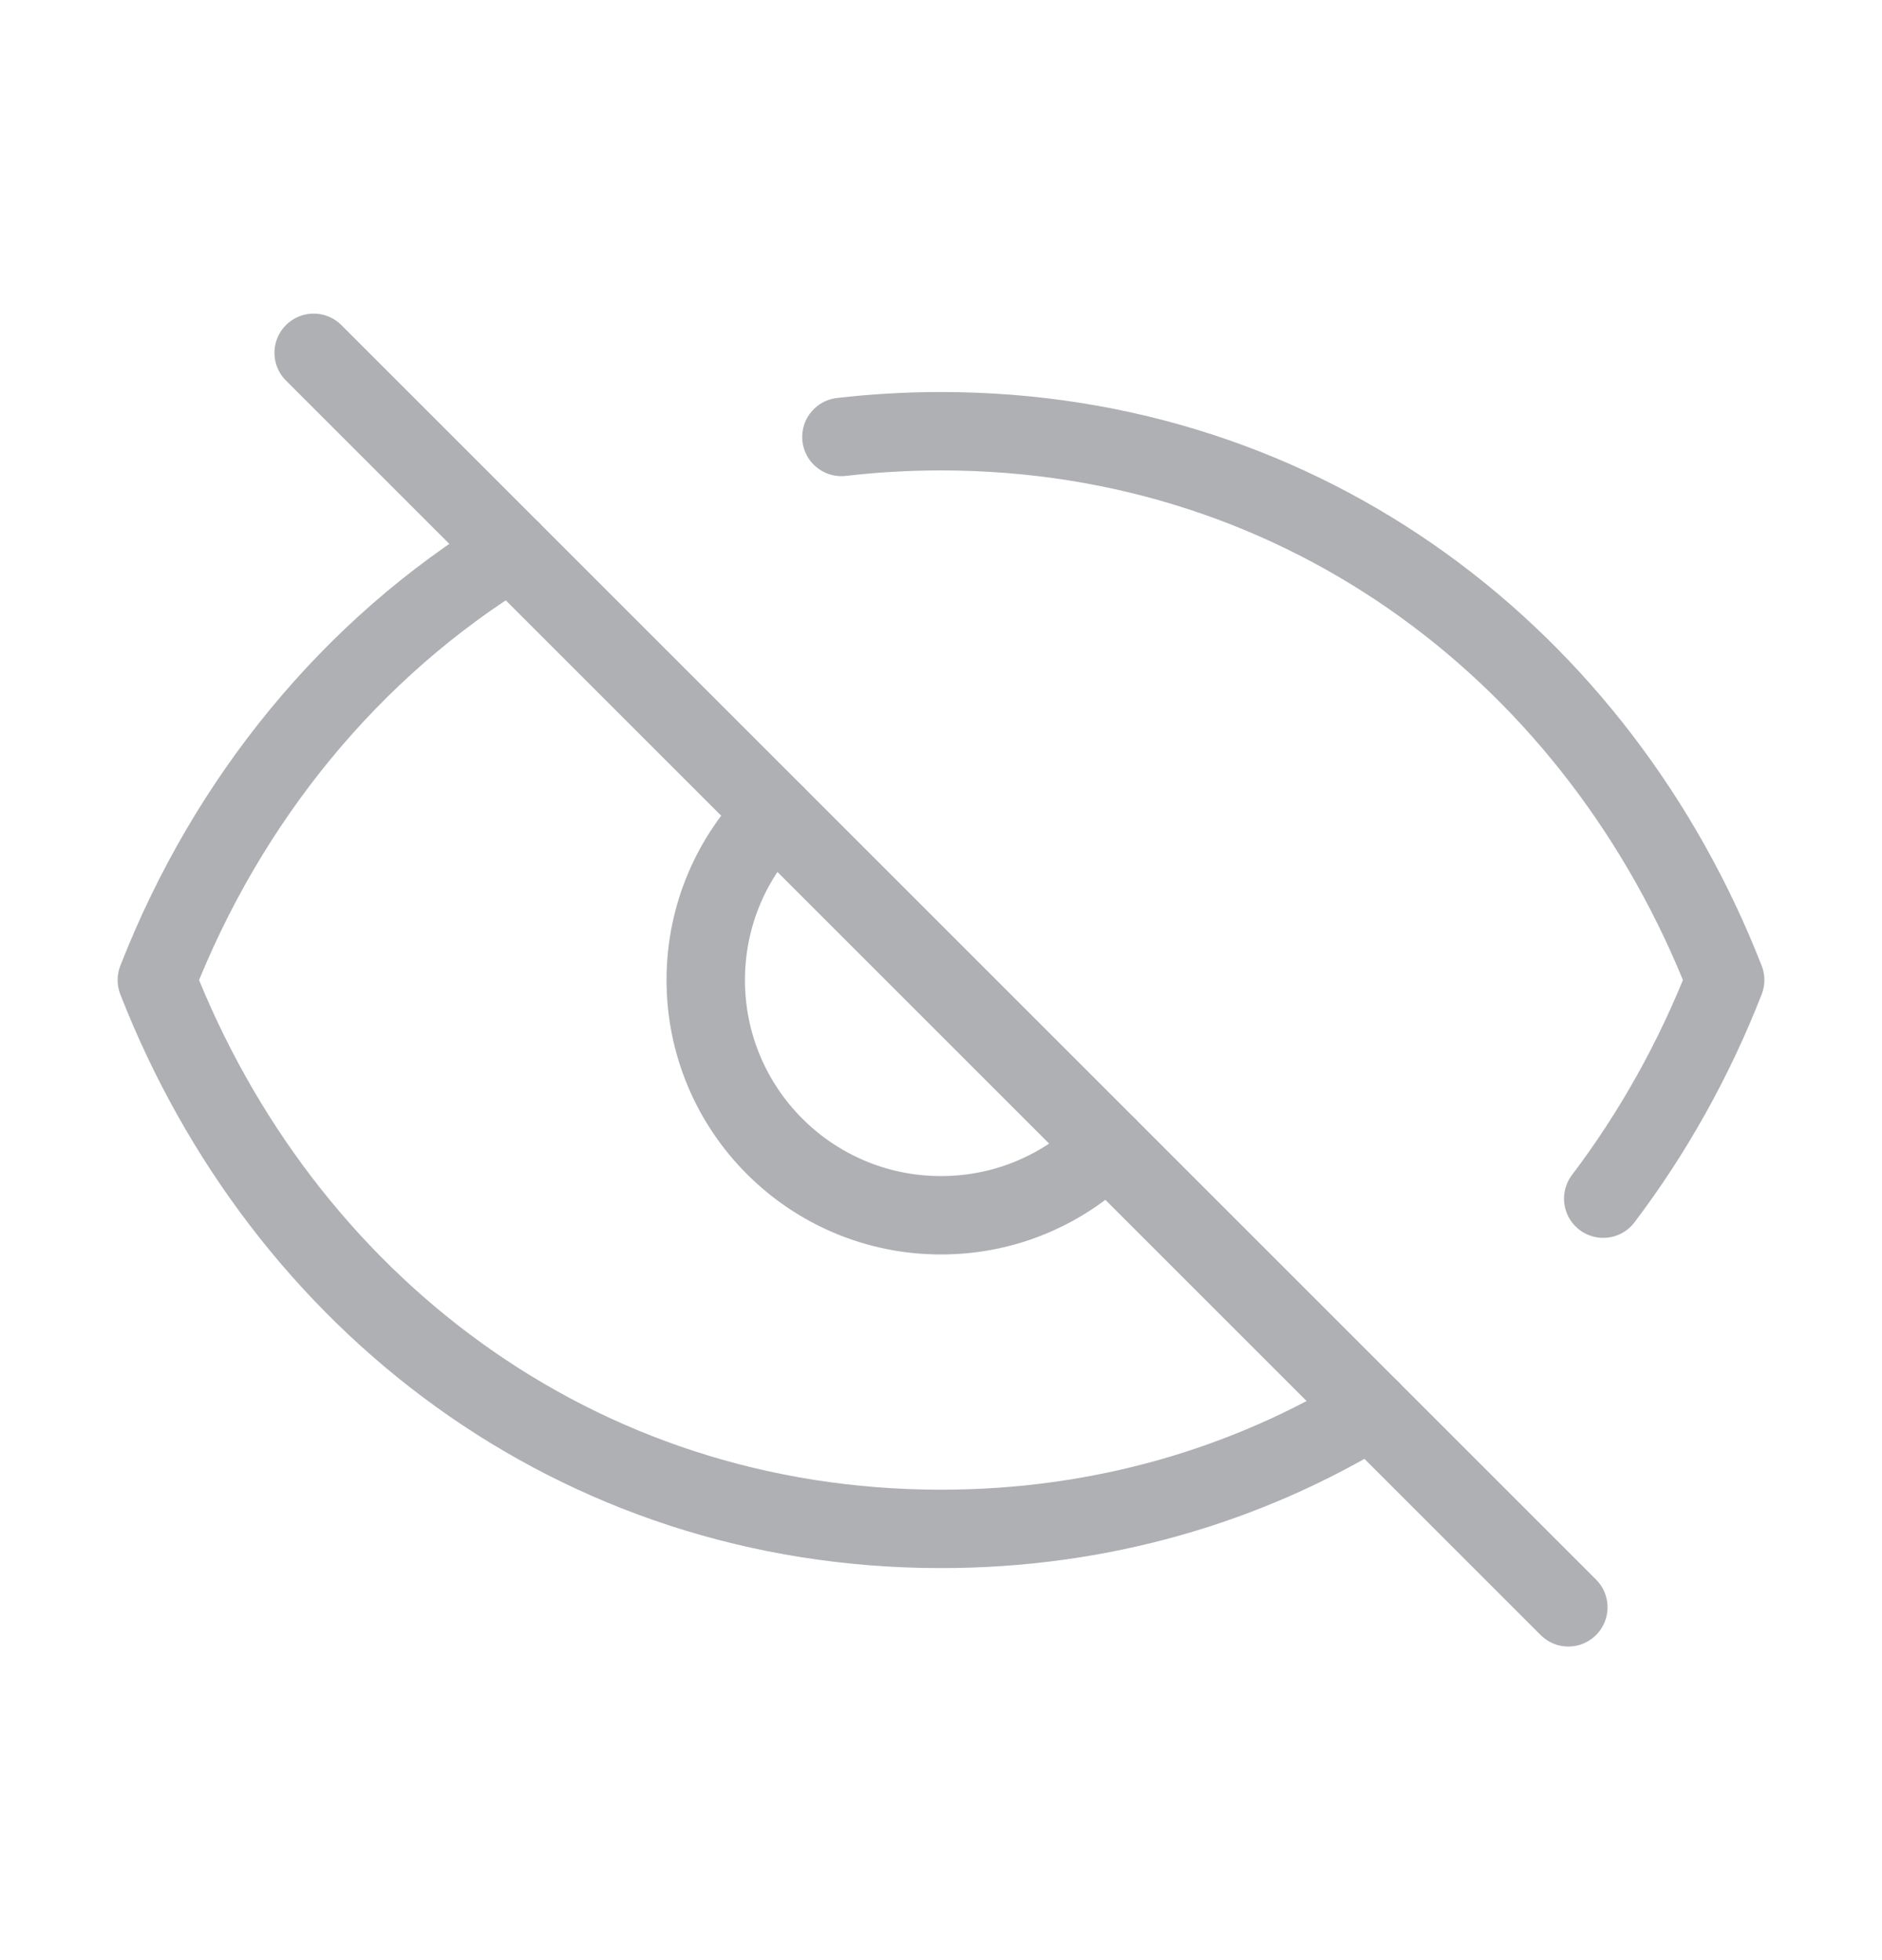
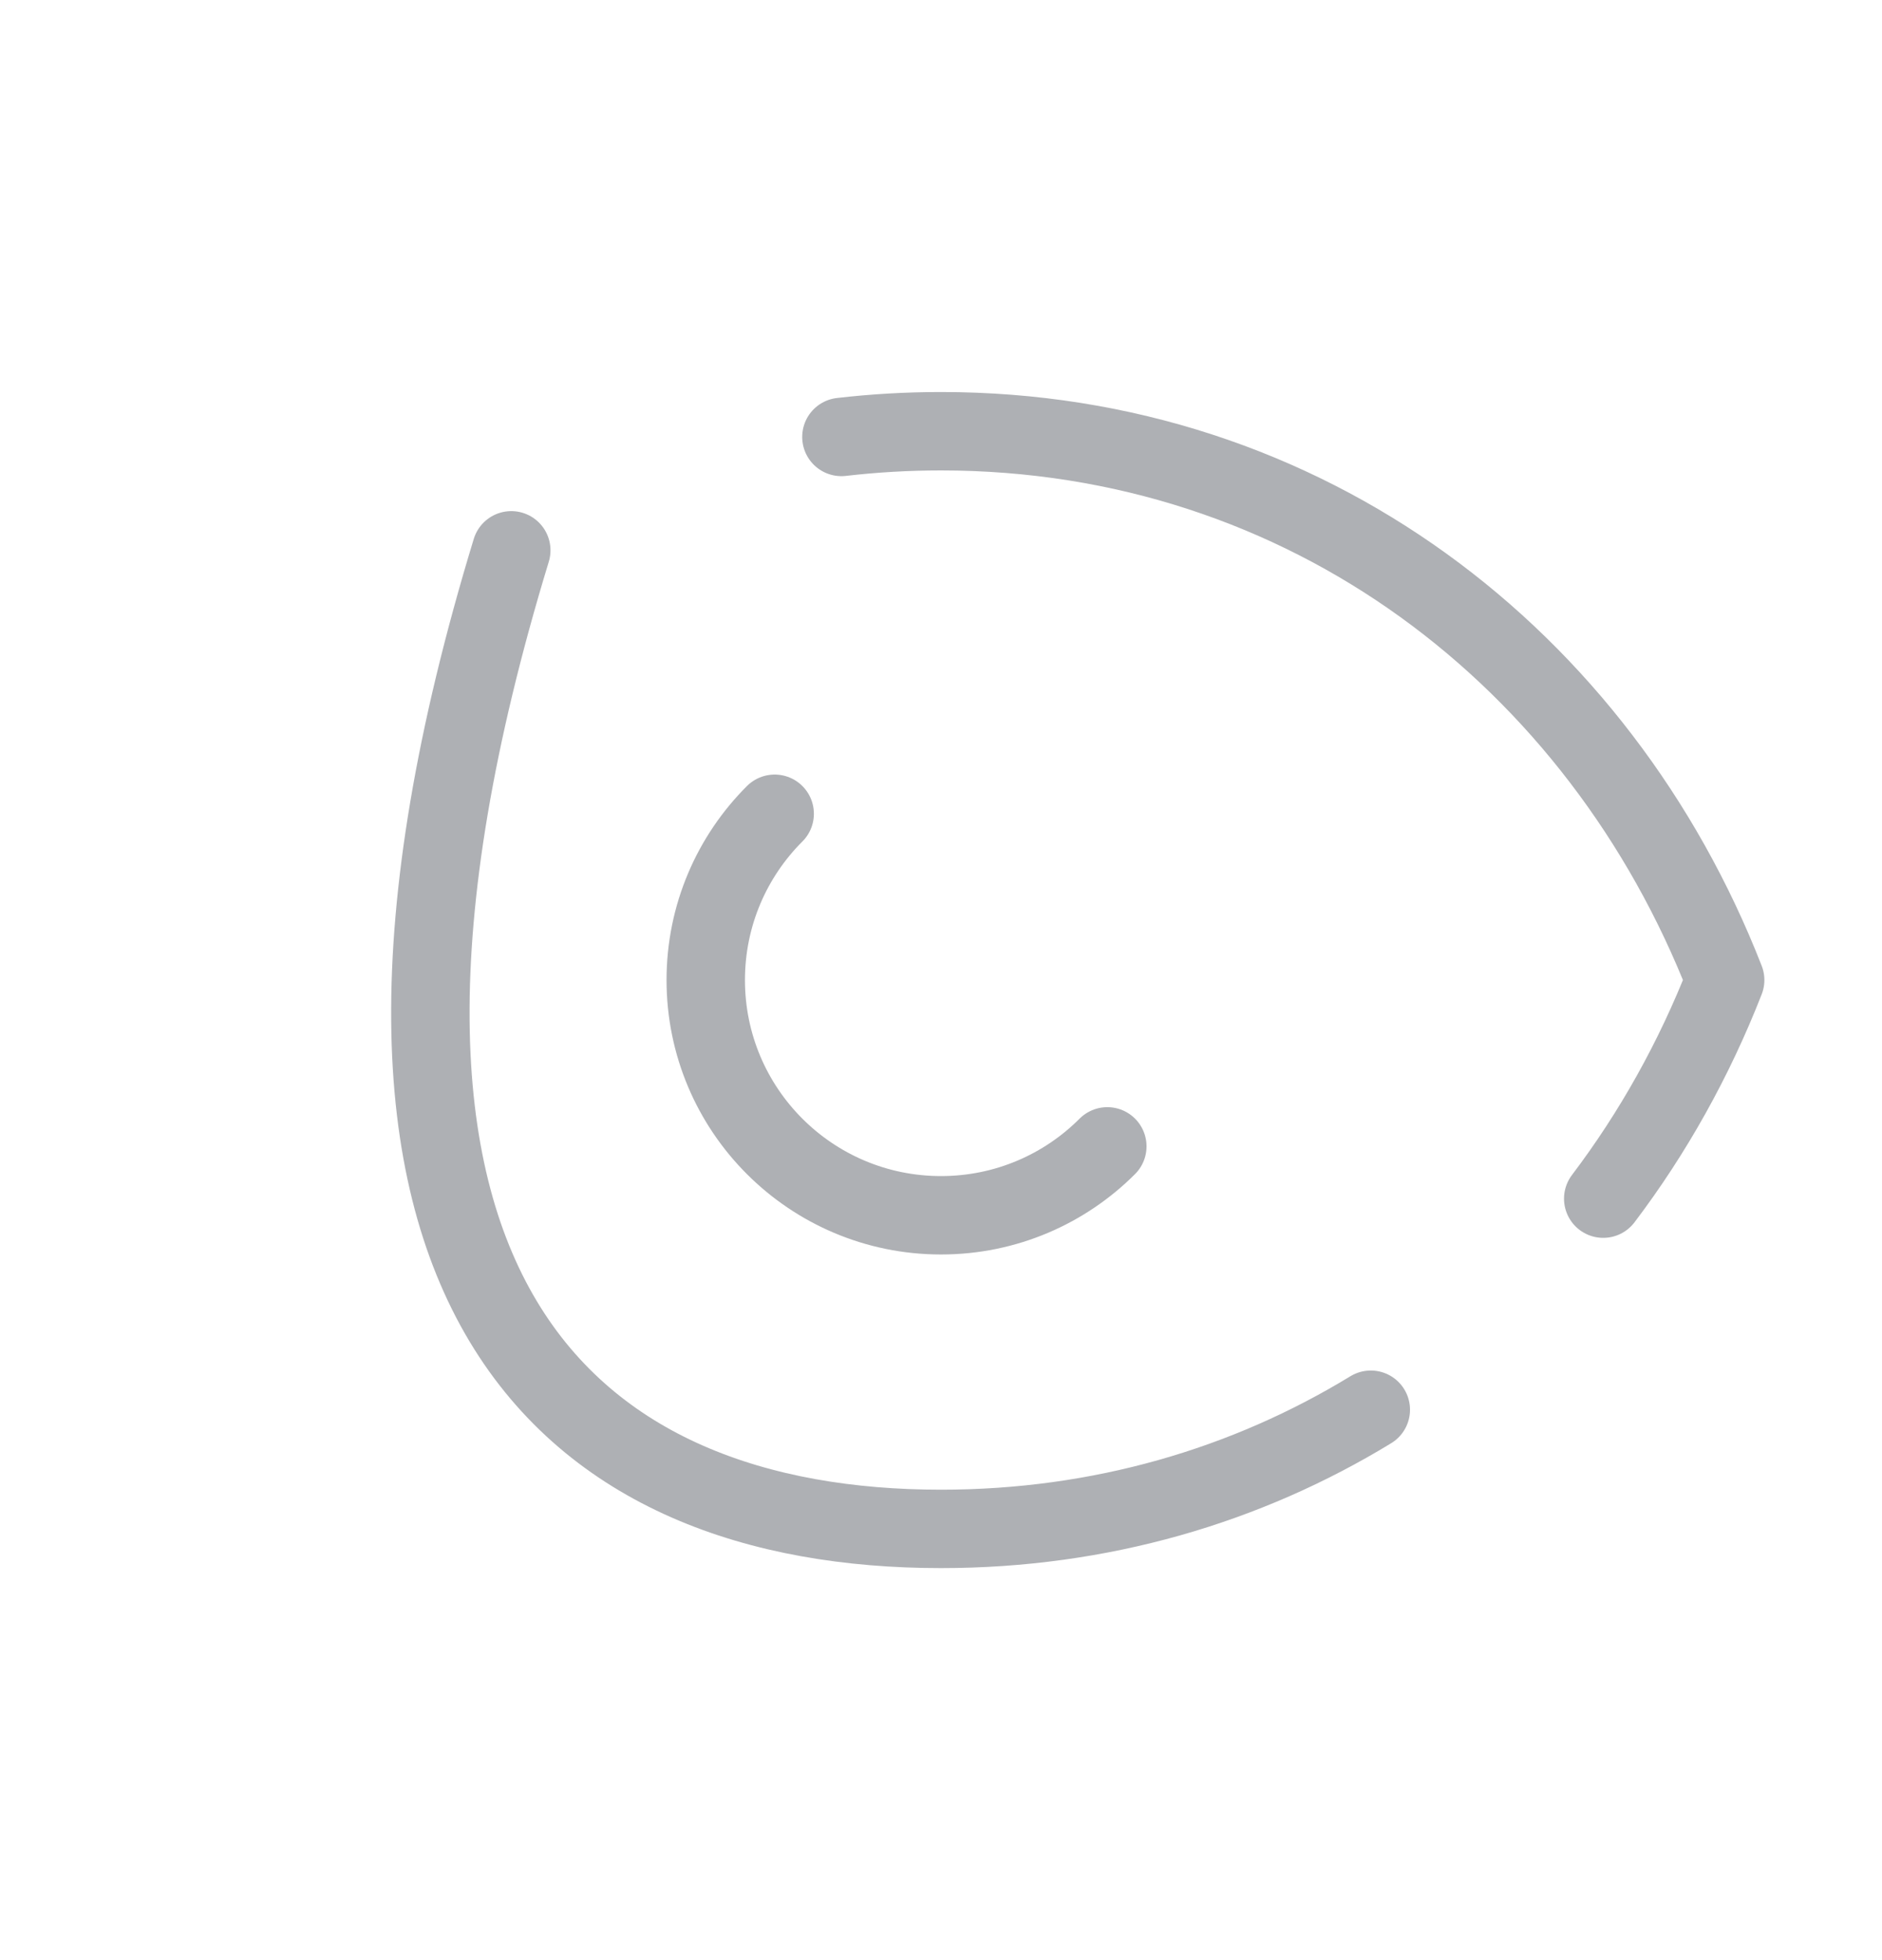
<svg xmlns="http://www.w3.org/2000/svg" width="24" height="25" viewBox="0 0 24 25" fill="none">
-   <path d="M10.73 5.573C11.145 5.525 11.569 5.5 12 5.5C16.664 5.5 20.4 8.403 22 12.5C21.605 13.51 21.081 14.448 20.445 15.288M6.52 7.019C4.48 8.264 2.901 10.193 2 12.5C3.6 16.597 7.336 19.5 12 19.5C14.038 19.5 15.898 18.946 17.481 17.98M9.879 10.379C9.336 10.921 9 11.671 9 12.5C9 14.157 10.343 15.5 12 15.5C12.829 15.5 13.579 15.164 14.121 14.621" stroke="#AEB0B4" stroke-linecap="round" stroke-linejoin="round" />
-   <path d="M4 4.5L20 20.5" stroke="#AEB0B4" stroke-linecap="round" />
+   <path d="M10.73 5.573C11.145 5.525 11.569 5.5 12 5.5C16.664 5.5 20.4 8.403 22 12.5C21.605 13.51 21.081 14.448 20.445 15.288M6.52 7.019C3.6 16.597 7.336 19.5 12 19.5C14.038 19.5 15.898 18.946 17.481 17.98M9.879 10.379C9.336 10.921 9 11.671 9 12.5C9 14.157 10.343 15.5 12 15.5C12.829 15.5 13.579 15.164 14.121 14.621" stroke="#AEB0B4" stroke-linecap="round" stroke-linejoin="round" />
</svg>